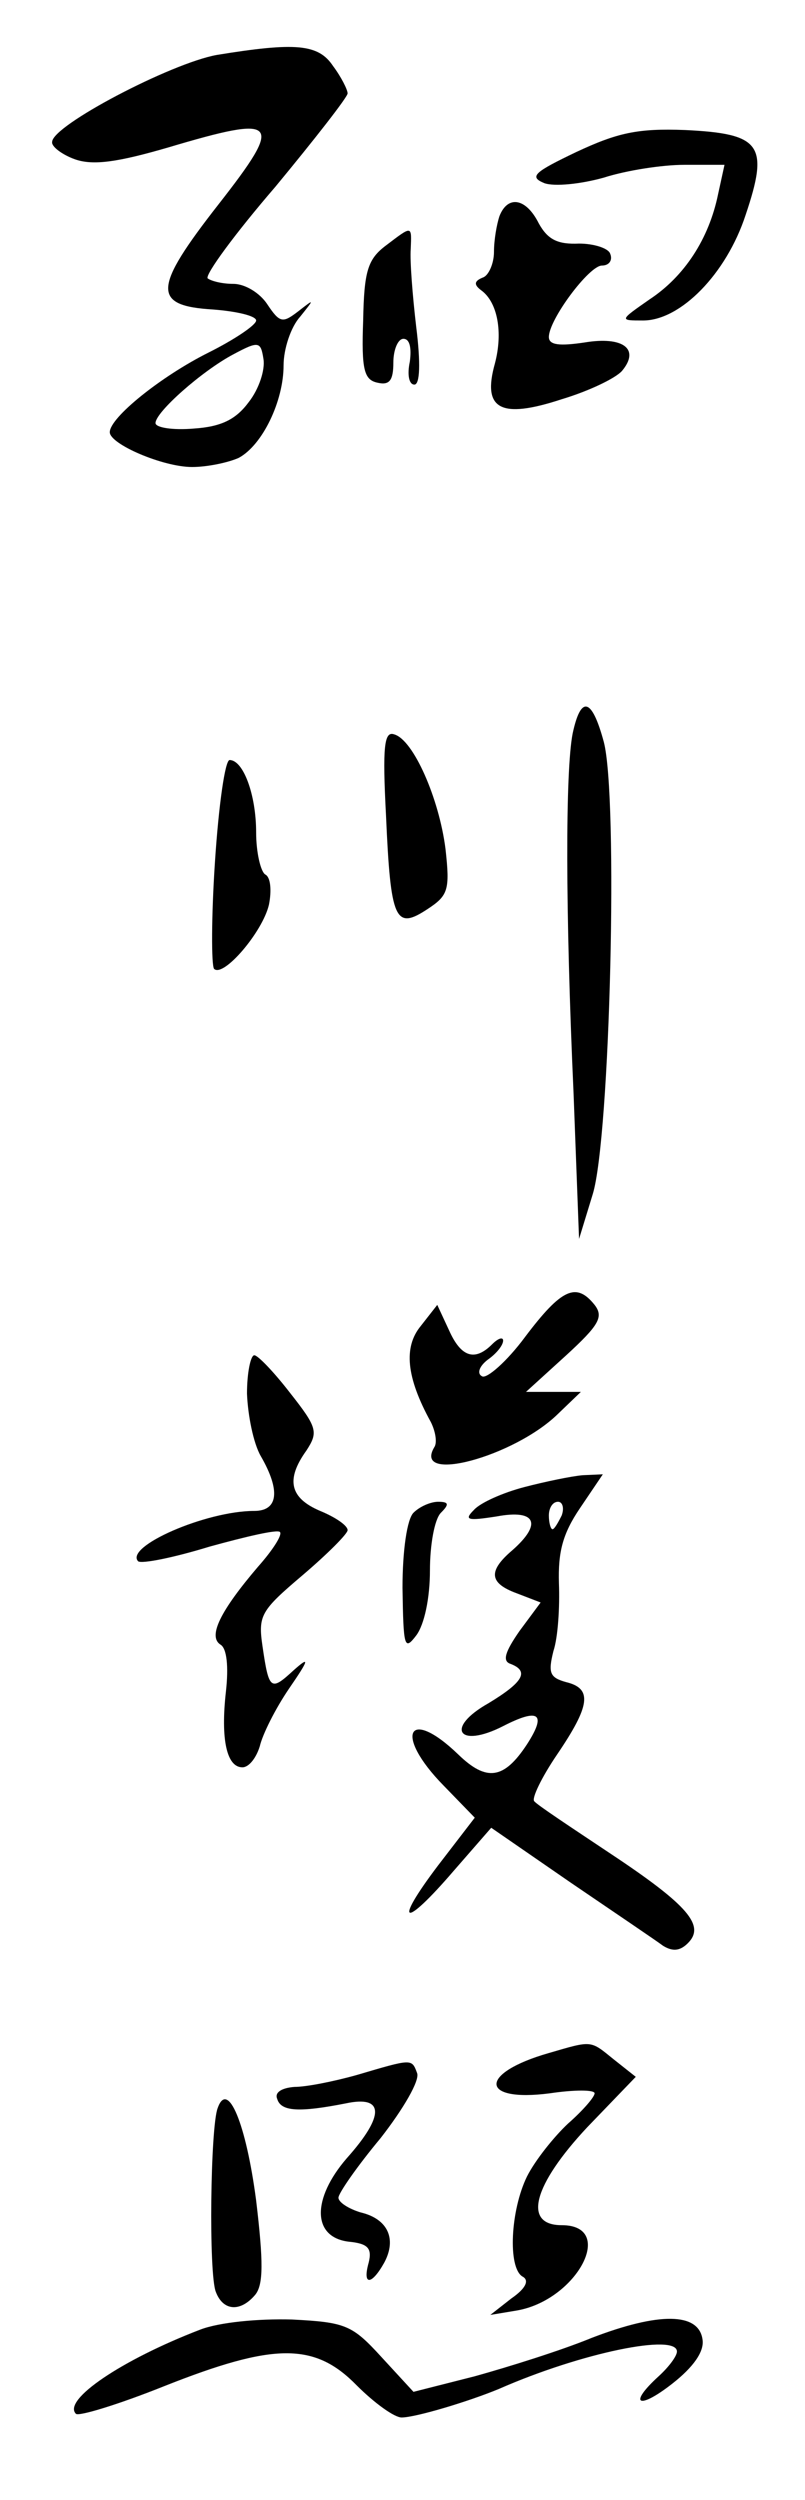
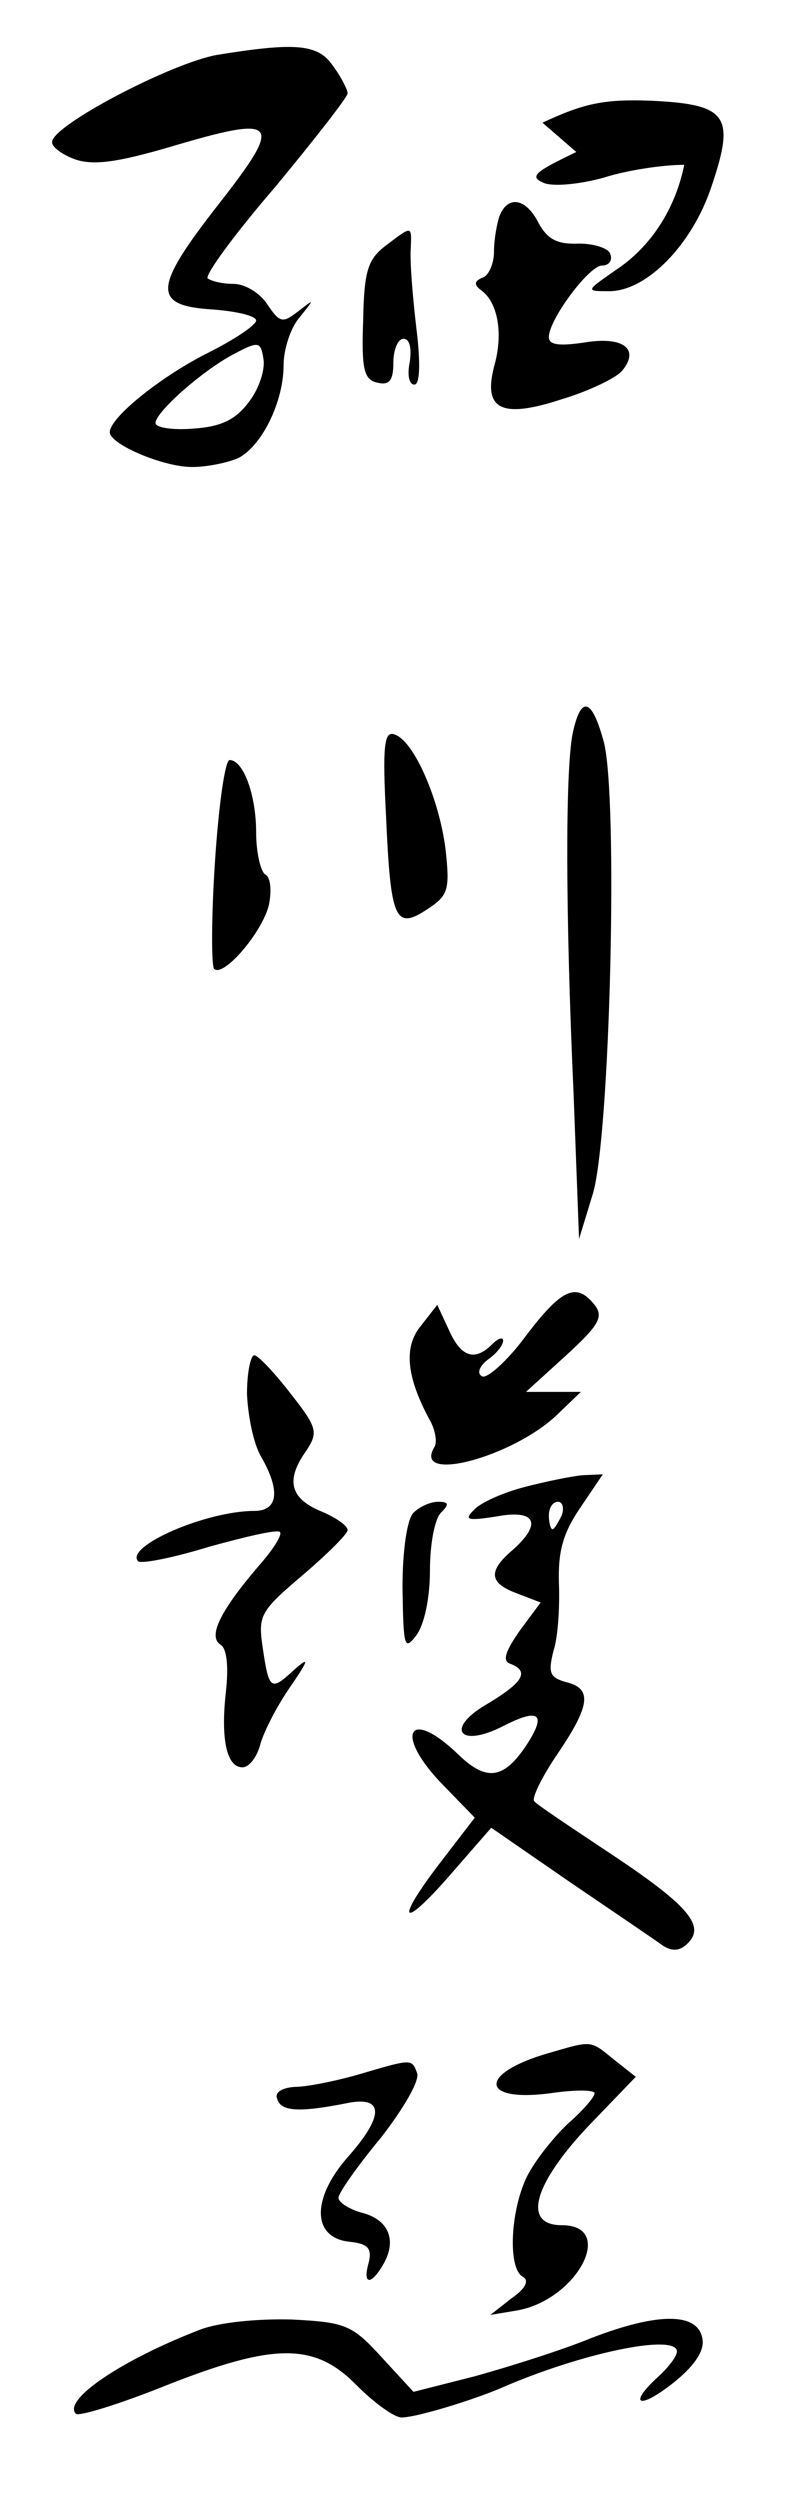
<svg xmlns="http://www.w3.org/2000/svg" version="1.0" width="88pt" height="273pt" viewBox="0 0 88 273" preserveAspectRatio="xMidYMid meet">
  <g transform="translate(0,273) scale(0.1,-0.1)" fill="#000000" stroke="none">
    <path d="M237 2670 c-50 -9 -180 -77 -180 -95 -1 -5 11 -14 25 -19 20 -7 47 -3 102 13 121 36 127 30 55 -62 -72 -92 -73 -111 -6 -115 26 -2 47 -7 47 -12 0 -5 -24 -21 -52 -35 -52 -26 -108 -71 -108 -87 0 -13 58 -38 90 -38 17 0 40 5 51 10 26 14 49 62 49 101 0 18 8 42 18 53 16 20 16 20 -2 6 -17 -13 -20 -13 -34 8 -8 12 -24 22 -37 22 -12 0 -24 3 -28 6 -3 4 30 49 74 100 43 52 79 98 79 102 0 4 -7 18 -16 30 -16 24 -41 26 -127 12z m35 -379 c-14 -19 -30 -27 -60 -29 -23 -2 -42 1 -42 6 0 12 51 57 85 75 28 15 30 14 33 -5 2 -12 -5 -33 -16 -47z" />
-     <path d="M630 2564 c-46 -22 -52 -27 -35 -34 11 -4 40 -1 65 6 25 8 64 14 88 14 l44 0 -7 -32 c-10 -49 -37 -90 -75 -115 -33 -23 -33 -23 -7 -23 41 0 91 51 112 115 26 77 17 89 -66 93 -52 2 -74 -3 -119 -24z" />
+     <path d="M630 2564 c-46 -22 -52 -27 -35 -34 11 -4 40 -1 65 6 25 8 64 14 88 14 c-10 -49 -37 -90 -75 -115 -33 -23 -33 -23 -7 -23 41 0 91 51 112 115 26 77 17 89 -66 93 -52 2 -74 -3 -119 -24z" />
    <path d="M546 2494 c-3 -9 -6 -26 -6 -39 0 -13 -6 -26 -12 -28 -10 -4 -10 -8 -2 -14 18 -13 24 -46 15 -80 -14 -50 6 -61 73 -39 30 9 59 23 66 31 20 24 1 38 -41 31 -27 -4 -39 -3 -39 6 0 19 44 78 58 78 8 0 12 6 9 13 -2 6 -18 11 -34 11 -23 -1 -34 4 -44 22 -14 28 -34 31 -43 8z" />
    <path d="M422 2462 c-20 -15 -24 -28 -25 -82 -2 -54 1 -65 16 -68 13 -3 17 3 17 22 0 14 5 26 11 26 7 0 9 -10 7 -25 -3 -14 -1 -25 5 -25 6 0 7 23 2 63 -4 34 -7 72 -6 85 1 26 2 26 -27 4z" />
    <path d="M626 1929 c-8 -41 -8 -193 1 -393 l6 -159 15 49 c19 62 28 434 12 494 -13 48 -25 51 -34 9z" />
    <path d="M422 1839 c5 -114 10 -125 45 -102 23 15 25 21 20 66 -7 55 -35 119 -56 125 -11 4 -13 -13 -9 -89z" />
    <path d="M235 1789 c-4 -60 -4 -113 -1 -117 10 -10 53 40 60 70 3 15 2 30 -4 33 -5 3 -10 24 -10 46 0 41 -14 79 -29 79 -5 0 -12 -50 -16 -111z" />
    <path d="M574 1270 c-20 -27 -42 -46 -47 -43 -6 3 -3 11 6 18 10 7 17 16 17 21 0 4 -5 3 -12 -4 -19 -19 -34 -14 -47 15 l-13 28 -18 -23 c-19 -23 -16 -56 11 -105 5 -10 7 -22 4 -27 -25 -41 87 -11 135 36 l25 24 -30 0 -30 0 44 40 c36 33 41 42 31 55 -20 25 -36 18 -76 -35z" />
    <path d="M270 1208 c1 -24 7 -54 15 -68 22 -38 19 -60 -7 -60 -53 0 -142 -39 -127 -55 4 -3 39 4 78 16 40 11 74 19 77 16 3 -3 -8 -20 -24 -38 -41 -48 -55 -76 -41 -85 7 -4 9 -24 6 -51 -6 -53 1 -83 18 -83 7 0 15 10 19 23 3 13 17 41 32 63 22 32 23 36 5 20 -25 -23 -27 -22 -34 26 -5 34 -2 39 44 78 27 23 49 45 49 49 0 5 -13 14 -30 21 -33 14 -38 34 -15 66 13 20 12 25 -18 63 -17 22 -35 41 -39 41 -4 0 -8 -19 -8 -42z" />
    <path d="M573 1106 c-23 -6 -48 -17 -55 -25 -11 -11 -7 -12 25 -7 43 8 50 -8 17 -37 -27 -23 -25 -36 5 -47 l26 -10 -23 -31 c-16 -23 -19 -33 -10 -36 21 -8 14 -20 -24 -43 -48 -27 -33 -50 16 -25 39 20 48 14 26 -20 -25 -38 -44 -41 -75 -11 -55 53 -71 22 -16 -34 l34 -35 -40 -52 c-50 -66 -38 -70 17 -6 l41 47 87 -60 c47 -32 93 -63 101 -69 10 -6 18 -6 27 3 19 19 1 41 -85 98 -42 28 -80 53 -83 57 -3 3 8 26 25 51 36 53 39 72 10 79 -18 5 -20 10 -14 34 5 15 7 48 6 74 -1 34 4 54 23 82 l25 37 -22 -1 c-12 -1 -41 -7 -64 -13z m41 -31 c-4 -8 -8 -15 -10 -15 -2 0 -4 7 -4 15 0 8 4 15 10 15 5 0 7 -7 4 -15z" />
    <path d="M452 1078 c-7 -7 -12 -41 -12 -82 1 -65 2 -69 15 -52 9 12 15 41 15 71 0 28 5 56 12 63 9 9 9 12 -3 12 -8 0 -20 -5 -27 -12z" />
    <path d="M600 488 c-77 -22 -76 -54 1 -44 27 4 49 4 49 0 0 -4 -13 -19 -29 -33 -15 -14 -36 -40 -45 -58 -18 -37 -21 -99 -5 -109 8 -4 4 -13 -12 -24 l-23 -18 30 5 c65 12 108 93 48 93 -43 0 -31 44 28 107 l53 55 -24 19 c-26 21 -23 21 -71 7z" />
    <path d="M390 464 c-25 -7 -55 -13 -68 -13 -14 -1 -22 -6 -19 -13 4 -14 24 -15 75 -5 42 9 43 -13 1 -60 -38 -44 -38 -86 2 -91 21 -2 26 -7 22 -23 -7 -25 3 -25 17 0 14 26 4 48 -26 55 -13 4 -24 11 -24 16 0 5 21 35 46 65 25 32 43 63 40 71 -6 16 -5 16 -66 -2z" />
-     <path d="M238 428 c-8 -20 -10 -182 -2 -201 8 -21 27 -22 43 -3 9 11 9 36 1 103 -11 84 -31 132 -42 101z" />
    <path d="M219 186 c-86 -33 -151 -77 -136 -92 3 -3 46 10 96 30 121 48 165 48 211 1 19 -19 41 -35 49 -35 15 0 72 17 106 31 91 40 195 61 195 41 0 -5 -9 -17 -20 -27 -34 -31 -22 -37 15 -8 23 18 35 35 33 48 -4 30 -48 30 -121 2 -34 -14 -92 -32 -128 -42 l-67 -17 -35 38 c-32 35 -39 38 -98 41 -37 1 -79 -3 -100 -11z" />
  </g>
</svg>